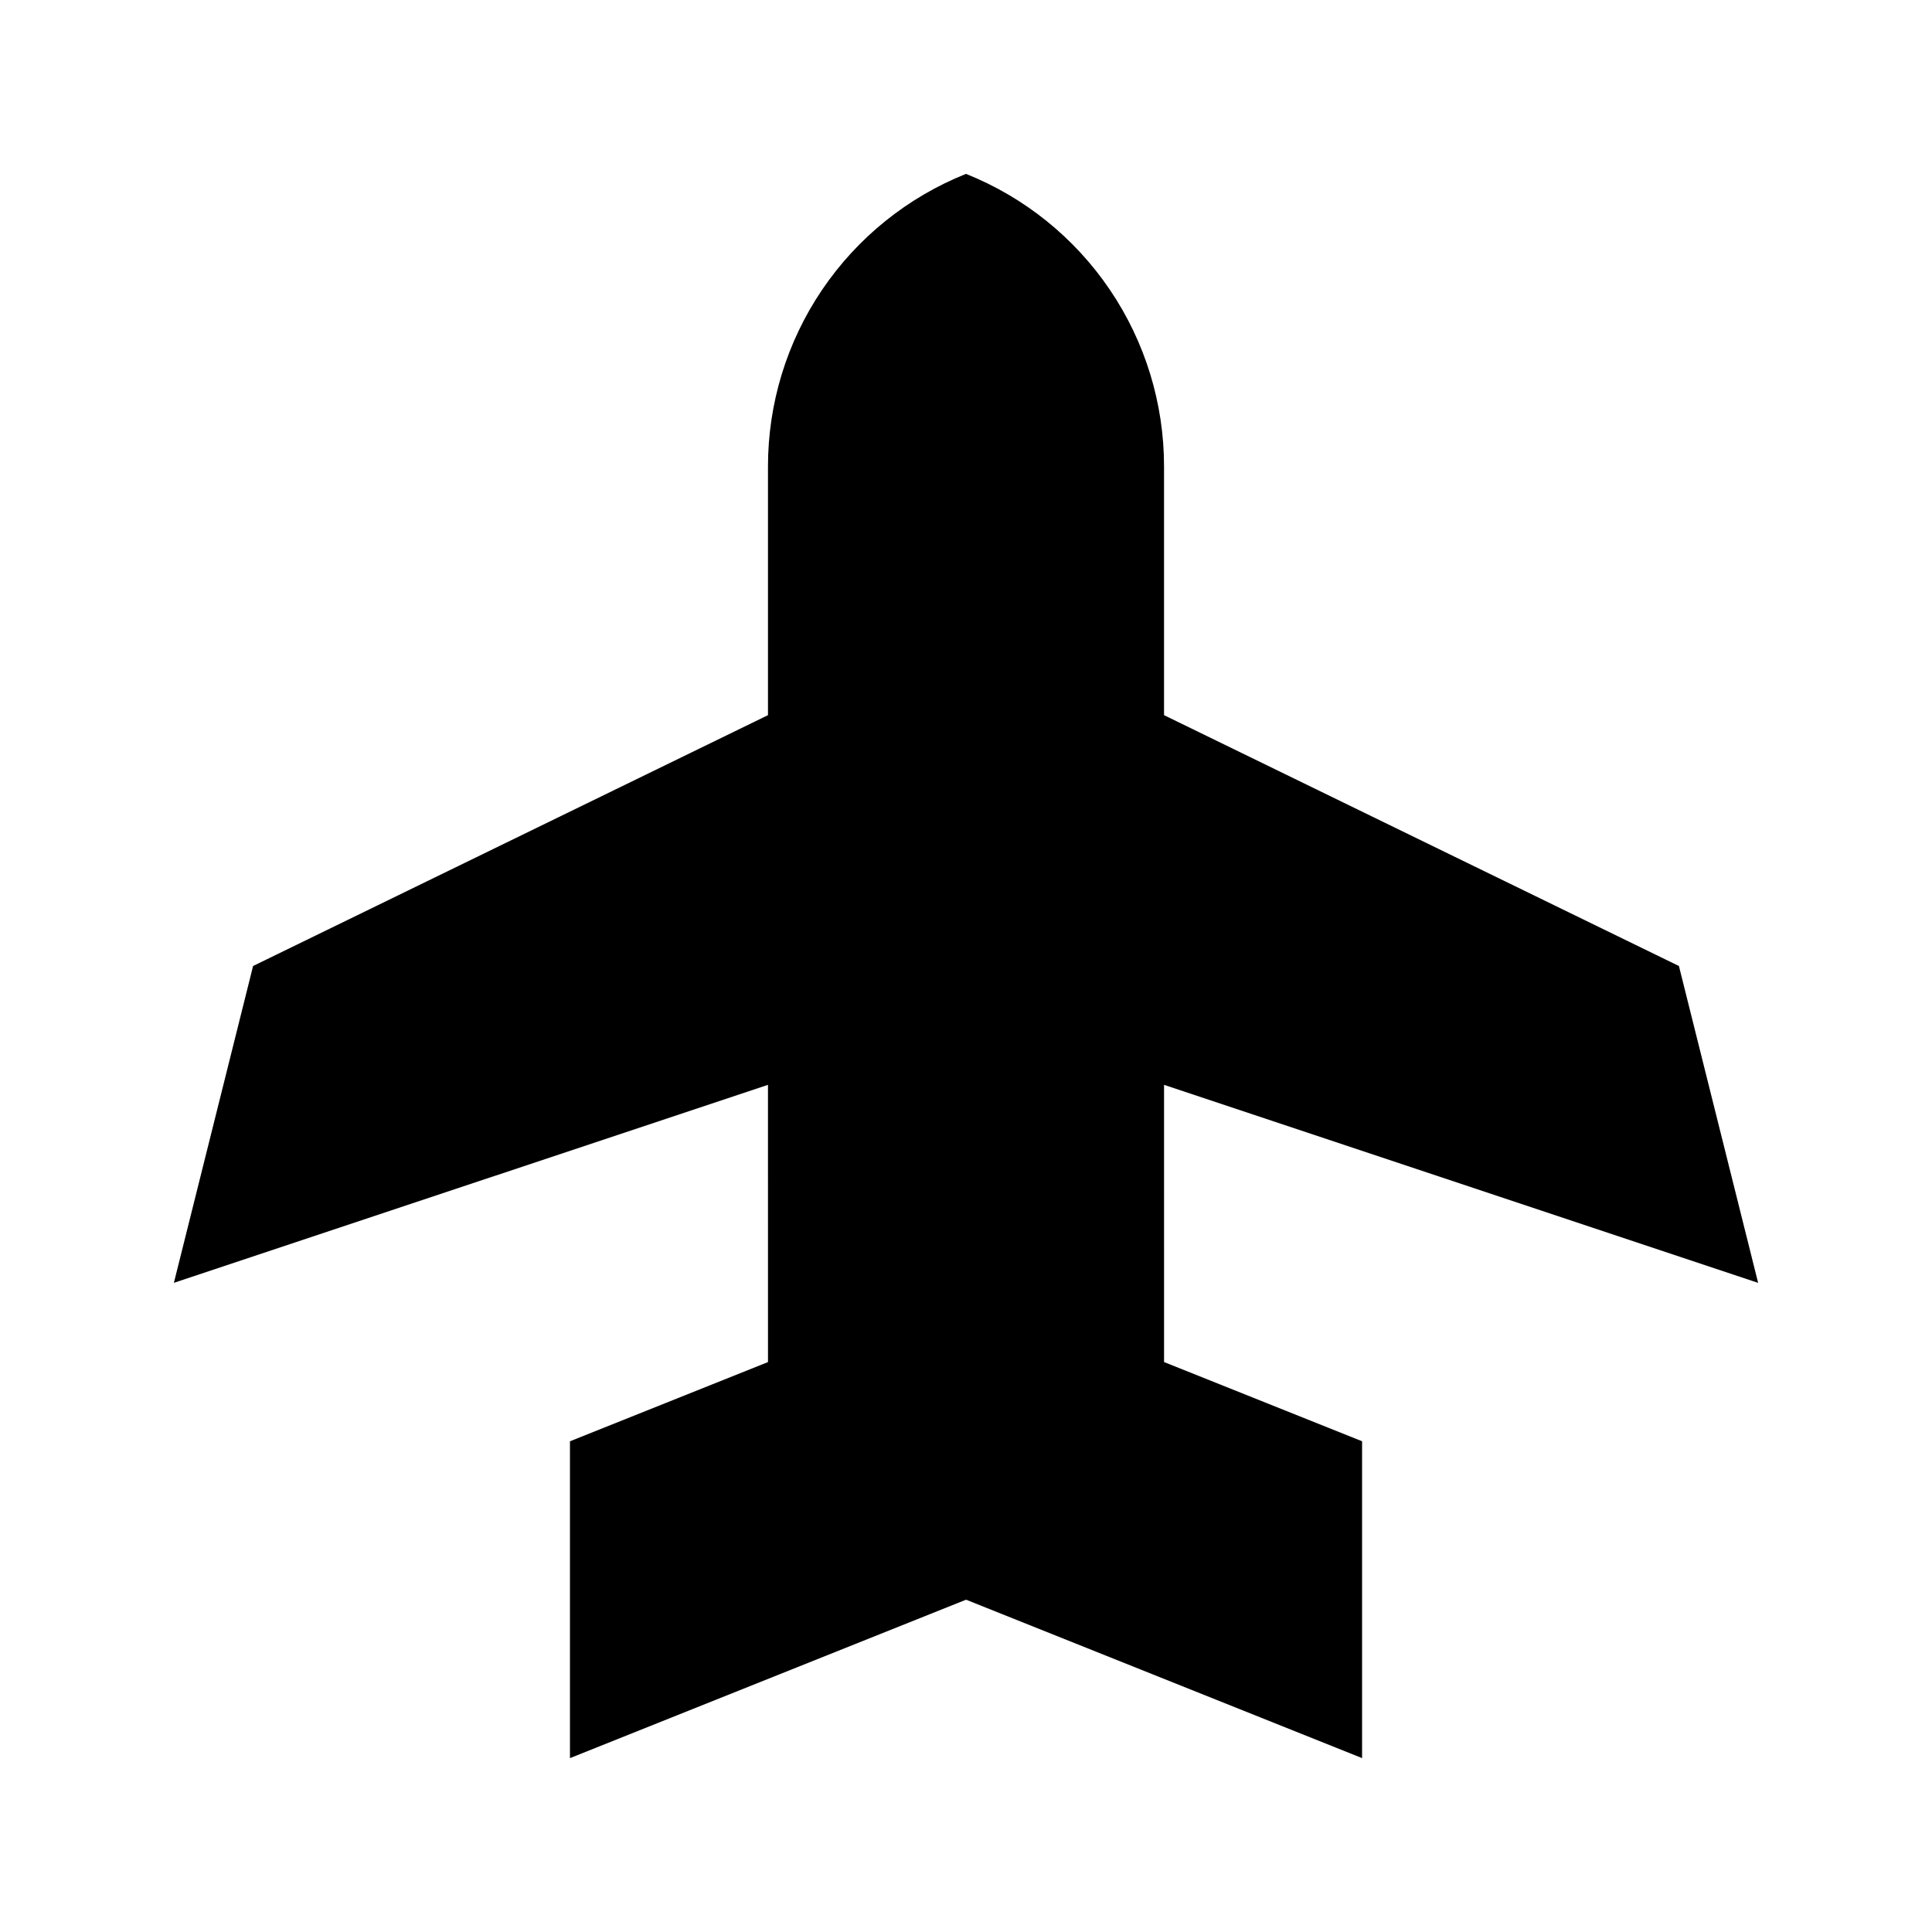
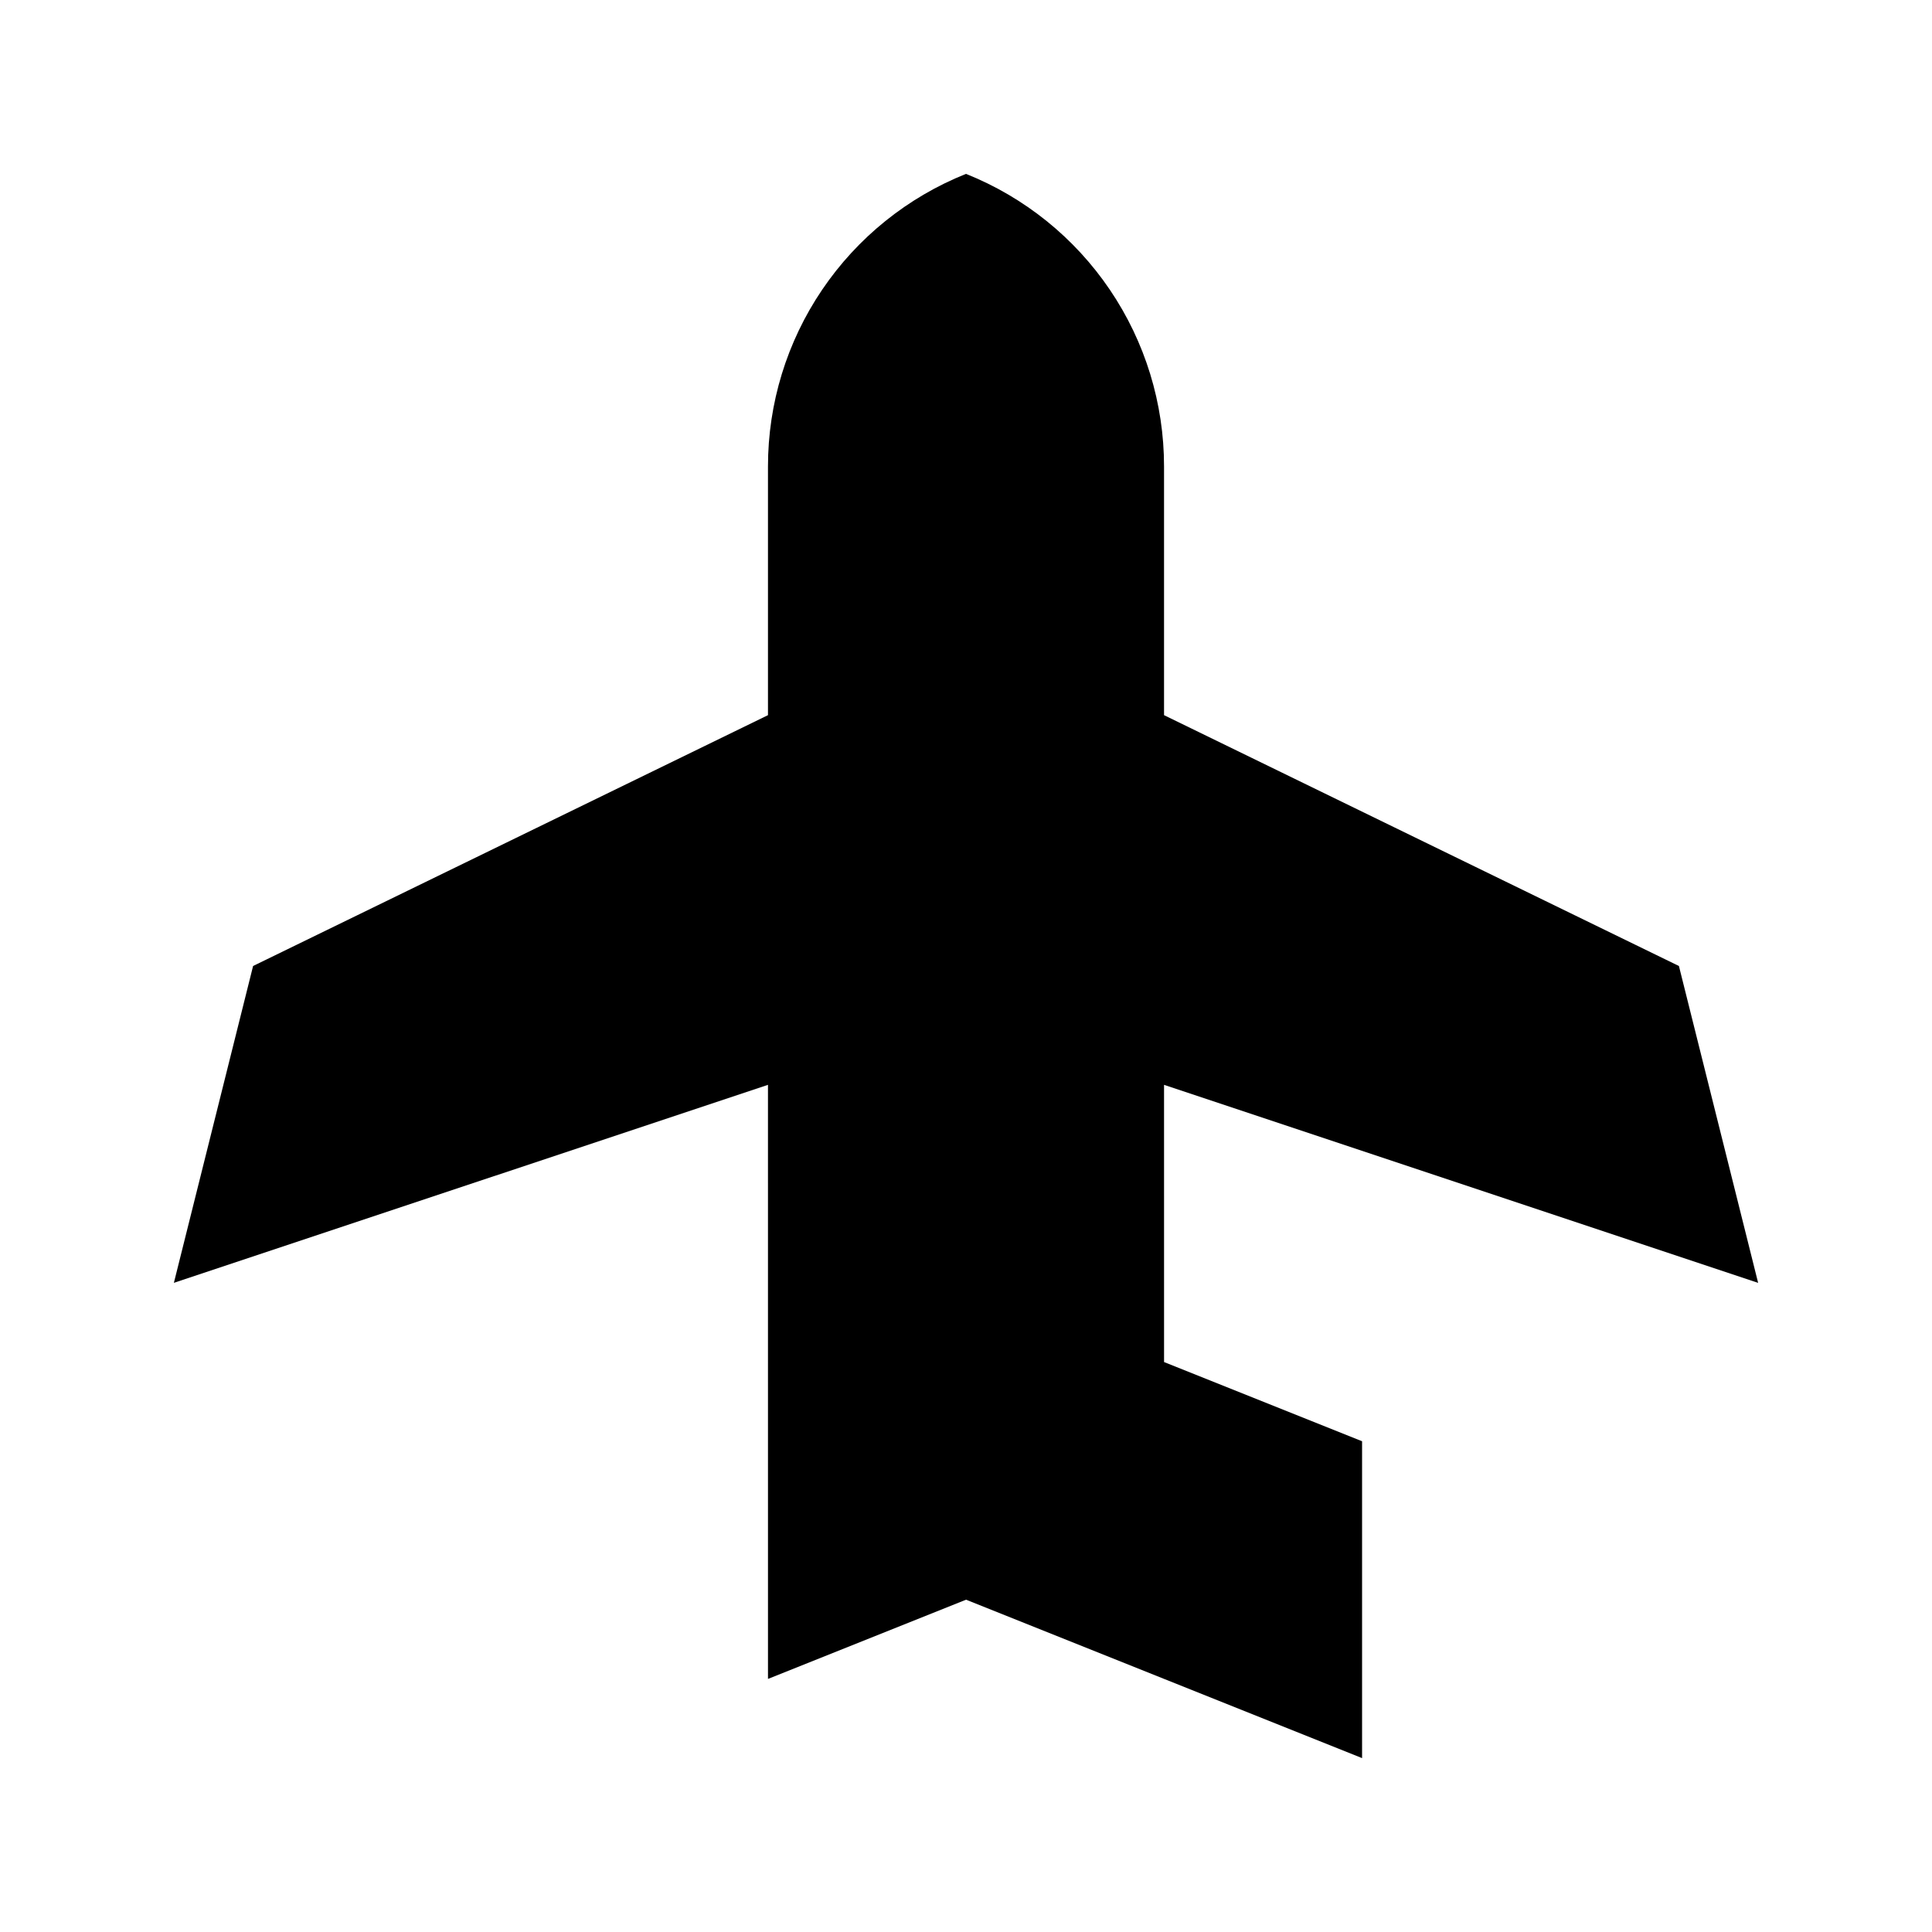
<svg xmlns="http://www.w3.org/2000/svg" fill="#000000" width="800px" height="800px" version="1.1" viewBox="144 144 512 512">
-   <path d="m347.52 431.49-157.44 52.477 20.992-83.969 136.45-66.473v-65.93c0-16.688 4.996-32.988 14.352-46.805 9.355-13.816 22.637-24.516 38.129-30.711 15.492 6.195 28.77 16.895 38.125 30.711 9.355 13.816 14.355 30.117 14.355 46.805v65.93l136.45 66.477 20.992 83.969-157.44-52.48 0.004 73.469 52.477 20.992v83.969l-104.96-41.984-104.96 41.984v-83.969l52.48-20.992z" />
+   <path d="m347.52 431.49-157.44 52.477 20.992-83.969 136.45-66.473v-65.93c0-16.688 4.996-32.988 14.352-46.805 9.355-13.816 22.637-24.516 38.129-30.711 15.492 6.195 28.77 16.895 38.125 30.711 9.355 13.816 14.355 30.117 14.355 46.805v65.93l136.45 66.477 20.992 83.969-157.44-52.48 0.004 73.469 52.477 20.992v83.969l-104.96-41.984-104.96 41.984l52.48-20.992z" />
</svg>